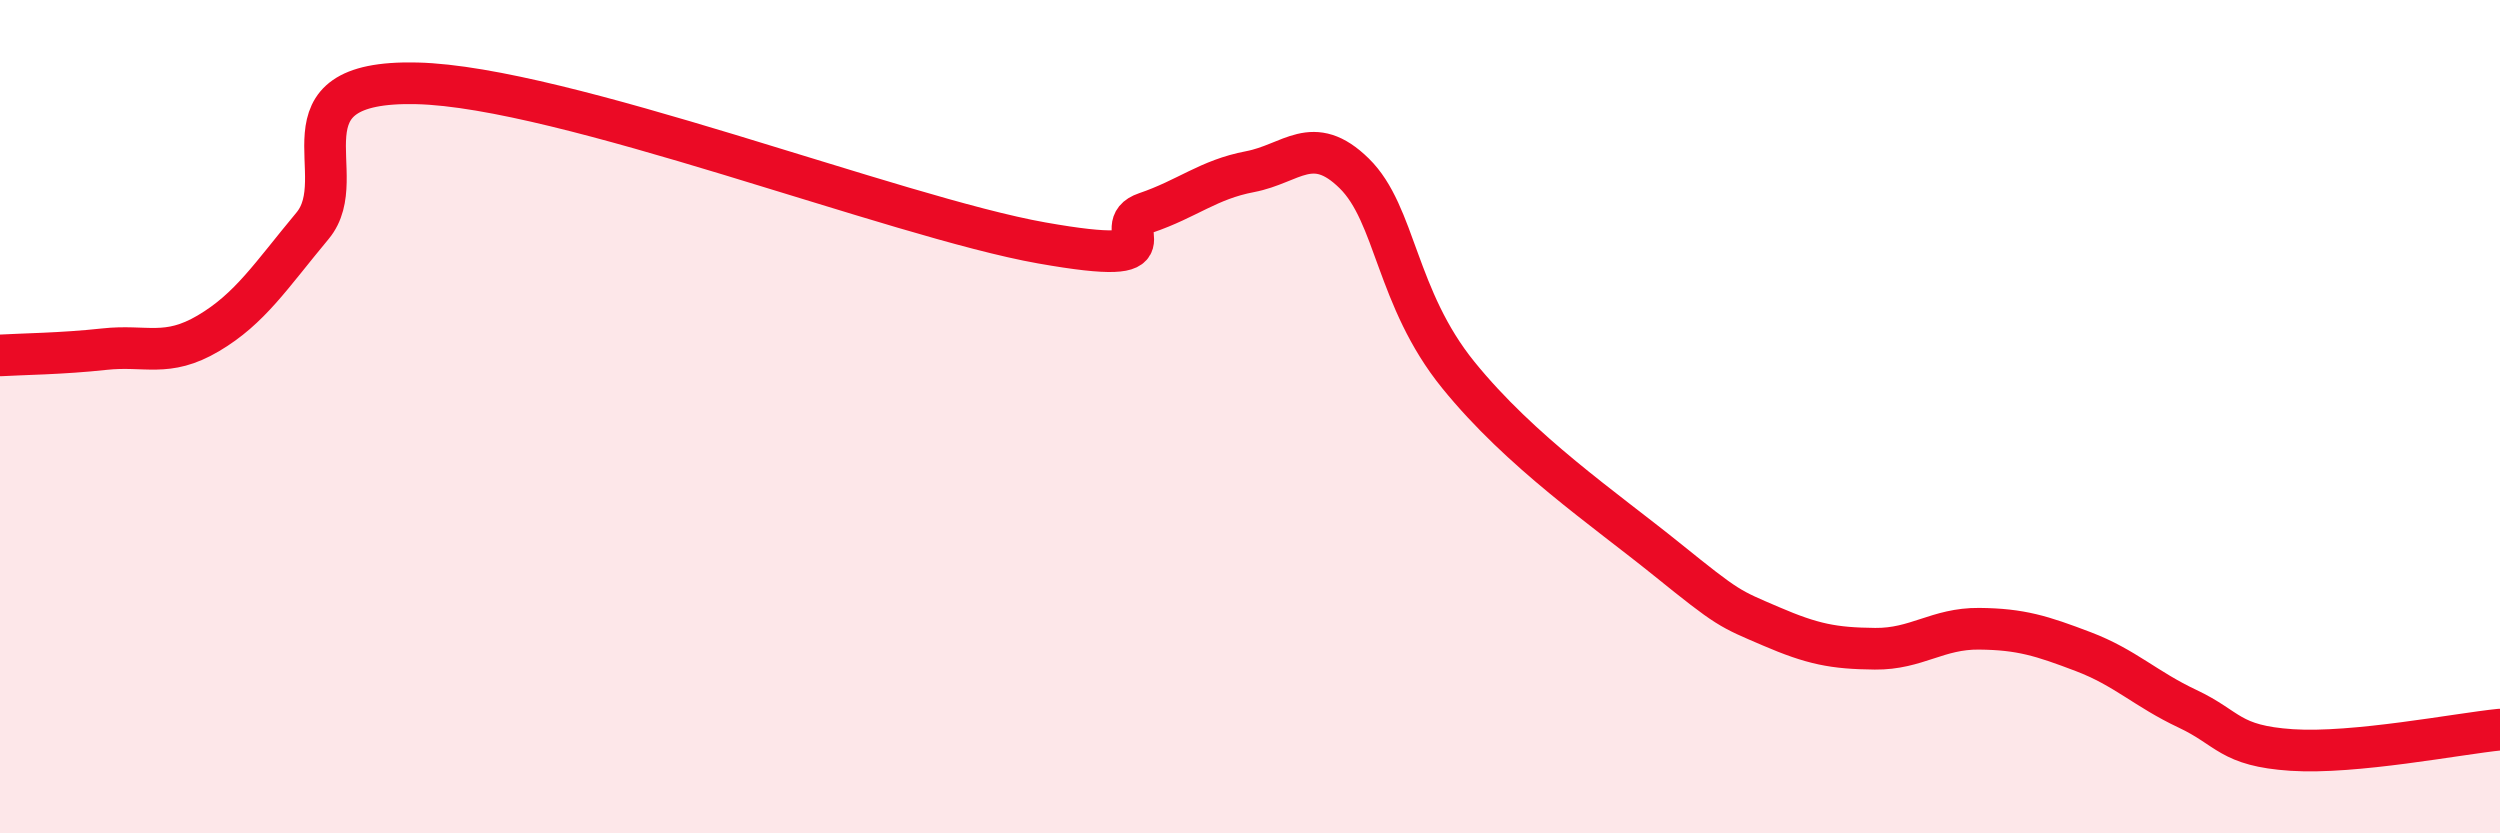
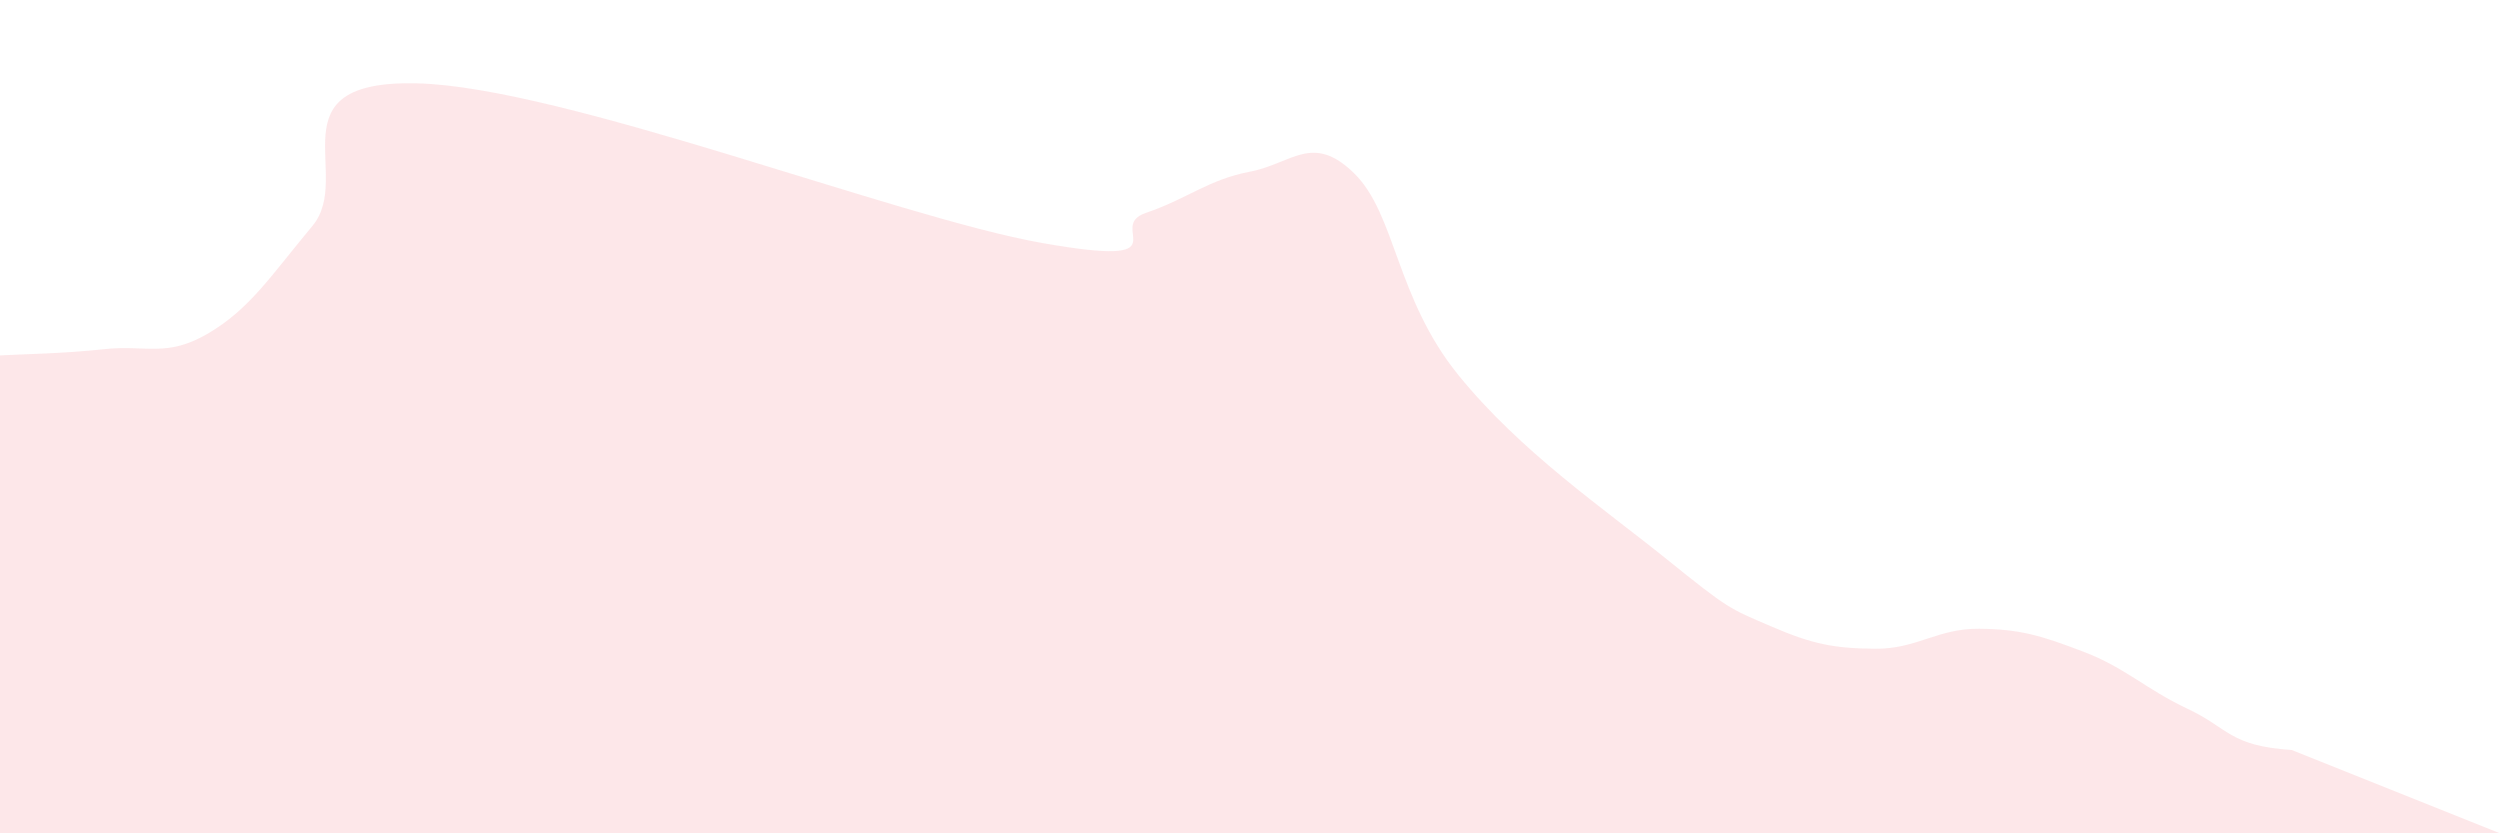
<svg xmlns="http://www.w3.org/2000/svg" width="60" height="20" viewBox="0 0 60 20">
-   <path d="M 0,8.53 C 0.5,8.5 1.5,8.49 2.5,8.38 C 3.5,8.27 4,8.59 5,8 C 6,7.41 6.5,6.62 7.5,5.42 C 8.5,4.22 6.5,1.92 10,2 C 13.5,2.08 21.5,5.21 25,5.83 C 28.5,6.45 26.5,5.45 27.5,5.11 C 28.5,4.77 29,4.31 30,4.12 C 31,3.93 31.5,3.18 32.5,4.16 C 33.5,5.14 33.5,7.15 35,9 C 36.5,10.85 38.5,12.21 40,13.42 C 41.5,14.63 41.5,14.6 42.5,15.03 C 43.5,15.46 44,15.56 45,15.57 C 46,15.58 46.5,15.08 47.5,15.09 C 48.5,15.1 49,15.26 50,15.64 C 51,16.02 51.5,16.54 52.5,17.01 C 53.5,17.48 53.5,17.9 55,18 C 56.5,18.1 59,17.61 60,17.51L60 20L0 20Z" fill="#EB0A25" opacity="0.1" stroke-linecap="round" stroke-linejoin="round" />
-   <path d="M 0,8.53 C 0.5,8.5 1.5,8.49 2.5,8.38 C 3.5,8.27 4,8.59 5,8 C 6,7.41 6.5,6.62 7.5,5.42 C 8.5,4.22 6.5,1.92 10,2 C 13.5,2.08 21.5,5.21 25,5.83 C 28.5,6.45 26.5,5.45 27.5,5.11 C 28.5,4.77 29,4.31 30,4.12 C 31,3.93 31.5,3.18 32.5,4.16 C 33.5,5.14 33.5,7.15 35,9 C 36.5,10.85 38.5,12.21 40,13.42 C 41.5,14.63 41.5,14.6 42.5,15.03 C 43.5,15.46 44,15.56 45,15.57 C 46,15.58 46.5,15.08 47.5,15.09 C 48.5,15.1 49,15.26 50,15.64 C 51,16.02 51.5,16.54 52.5,17.01 C 53.5,17.48 53.5,17.9 55,18 C 56.5,18.1 59,17.61 60,17.51" stroke="#EB0A25" stroke-width="1" fill="none" stroke-linecap="round" stroke-linejoin="round" />
+   <path d="M 0,8.53 C 0.5,8.5 1.5,8.49 2.5,8.38 C 3.5,8.27 4,8.59 5,8 C 6,7.41 6.5,6.62 7.5,5.42 C 8.5,4.22 6.5,1.92 10,2 C 13.5,2.08 21.5,5.21 25,5.83 C 28.5,6.45 26.5,5.45 27.5,5.11 C 28.5,4.77 29,4.31 30,4.12 C 31,3.93 31.5,3.18 32.5,4.16 C 33.5,5.14 33.5,7.15 35,9 C 36.5,10.85 38.5,12.21 40,13.42 C 41.5,14.63 41.5,14.6 42.5,15.03 C 43.5,15.46 44,15.56 45,15.57 C 46,15.58 46.5,15.08 47.5,15.09 C 48.5,15.1 49,15.26 50,15.64 C 51,16.02 51.5,16.54 52.5,17.01 C 53.5,17.48 53.5,17.9 55,18 L60 20L0 20Z" fill="#EB0A25" opacity="0.1" stroke-linecap="round" stroke-linejoin="round" />
</svg>